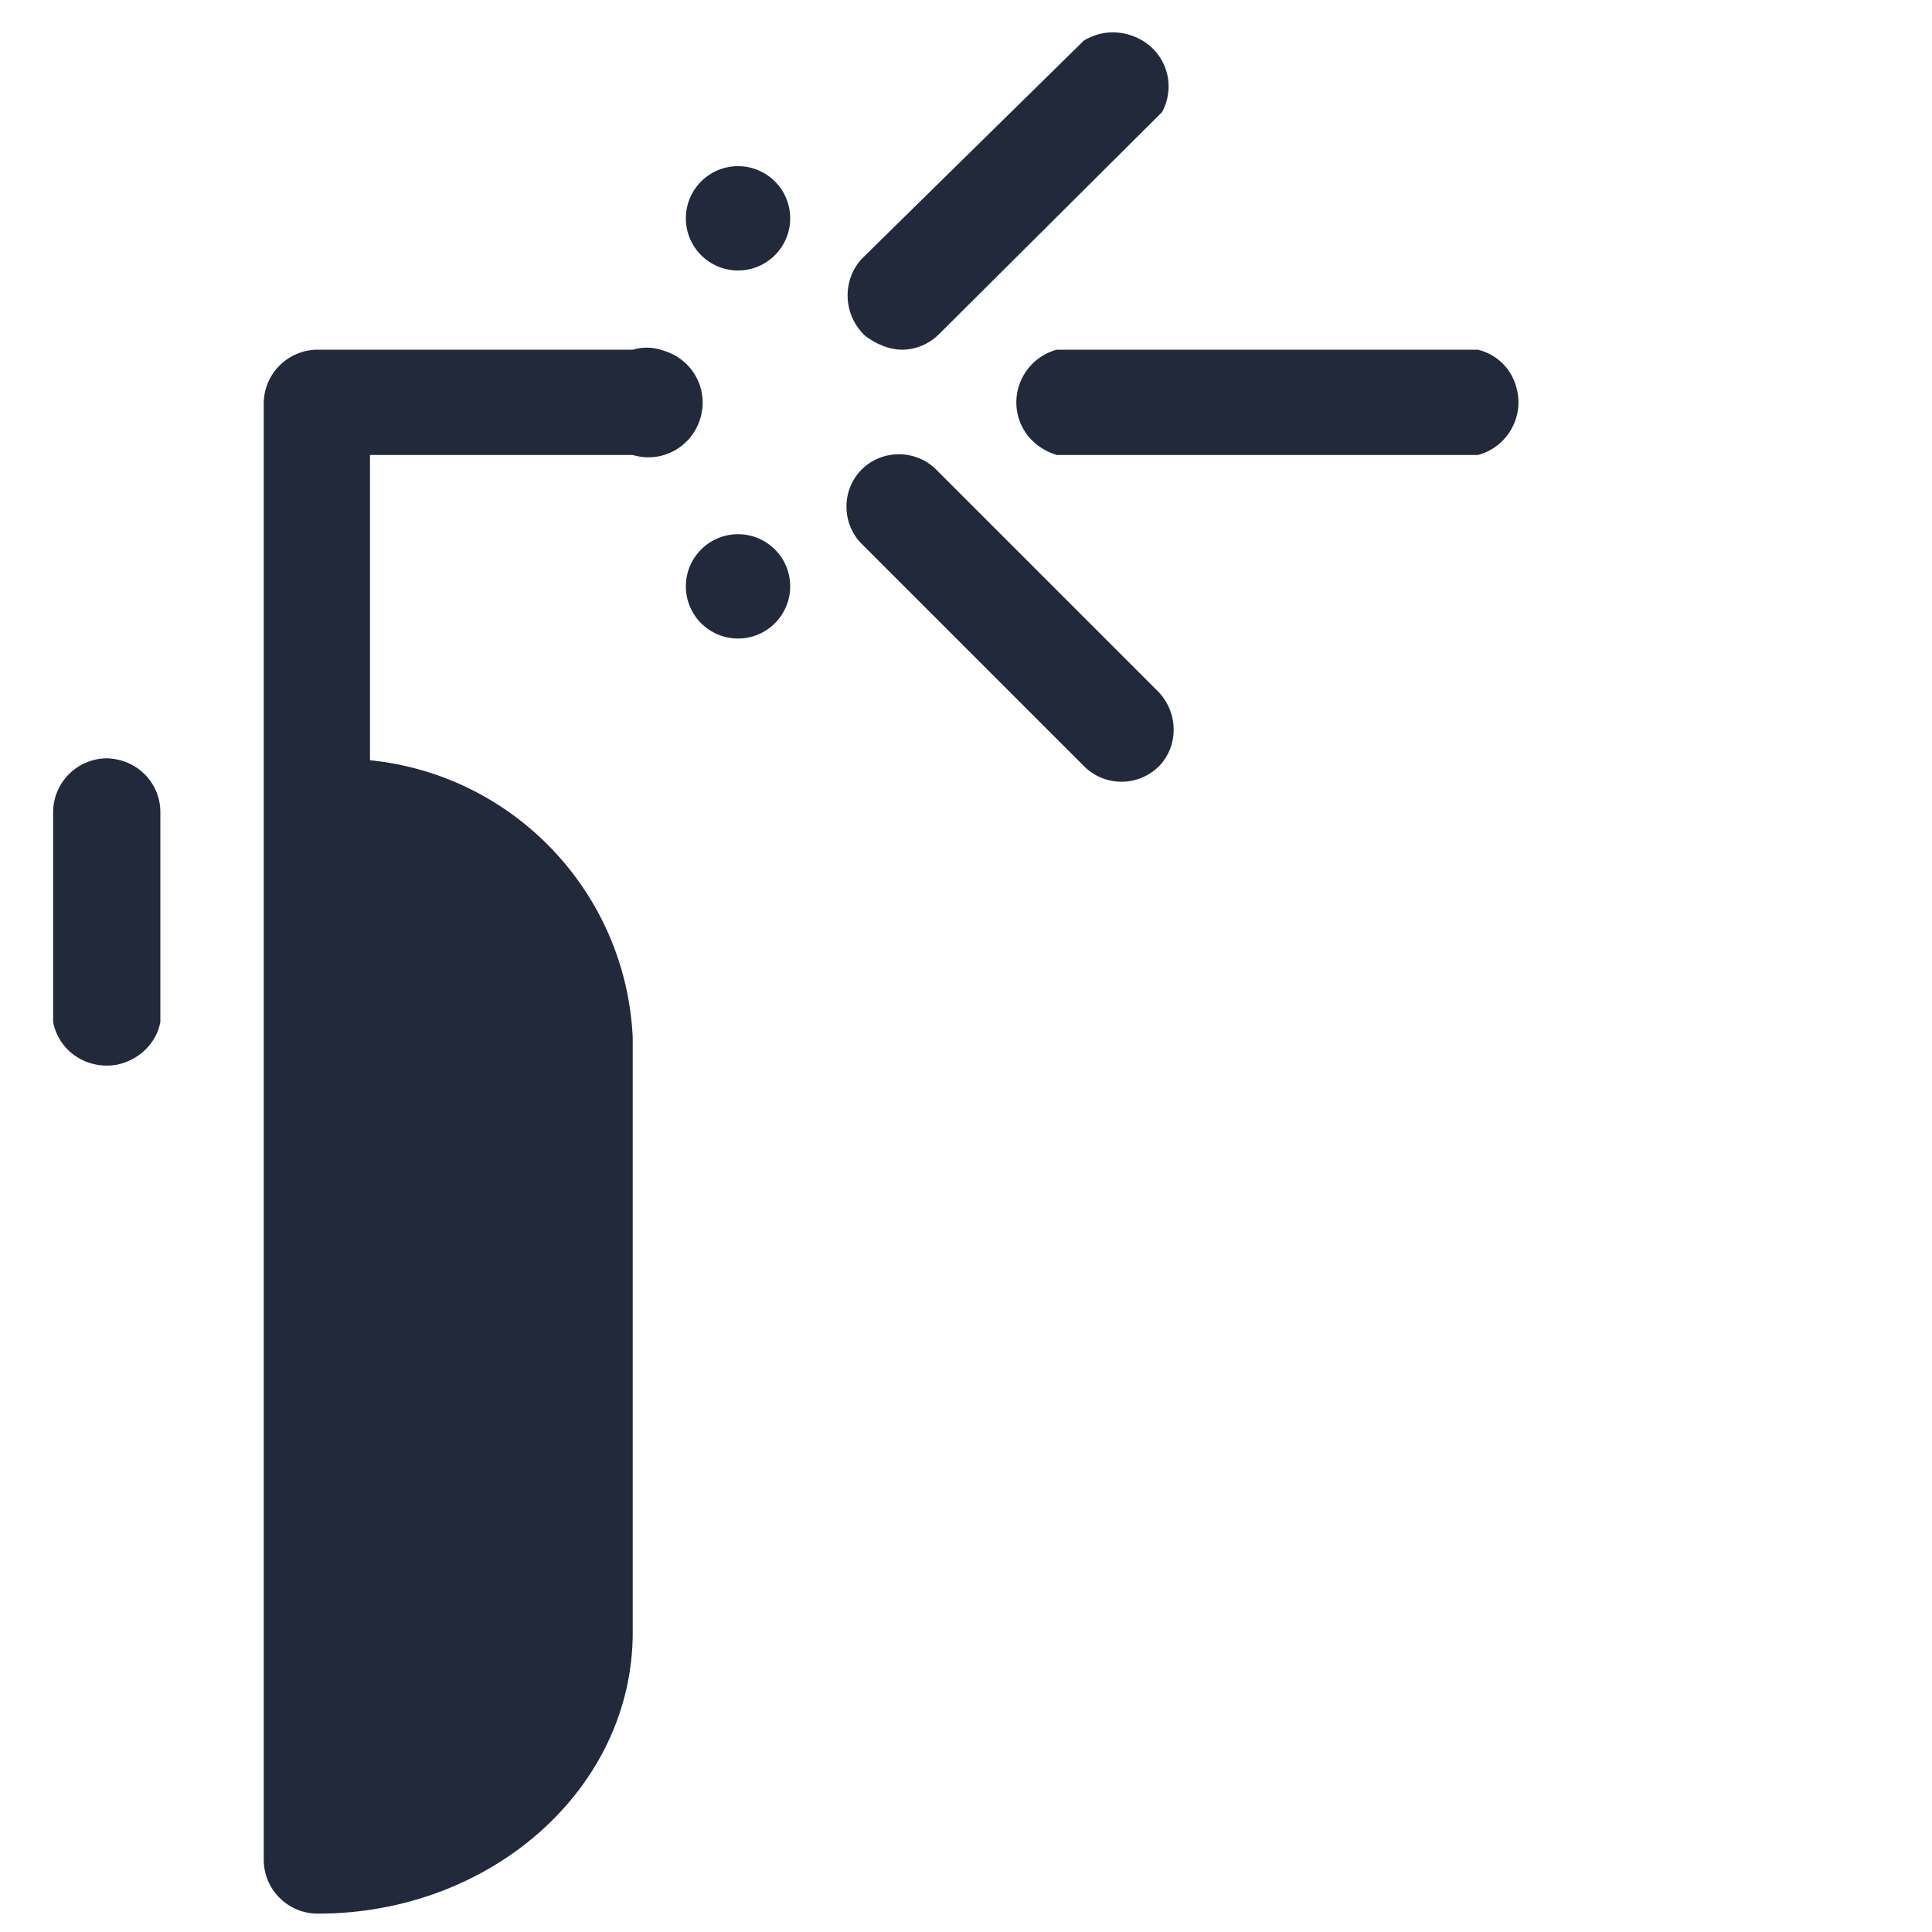
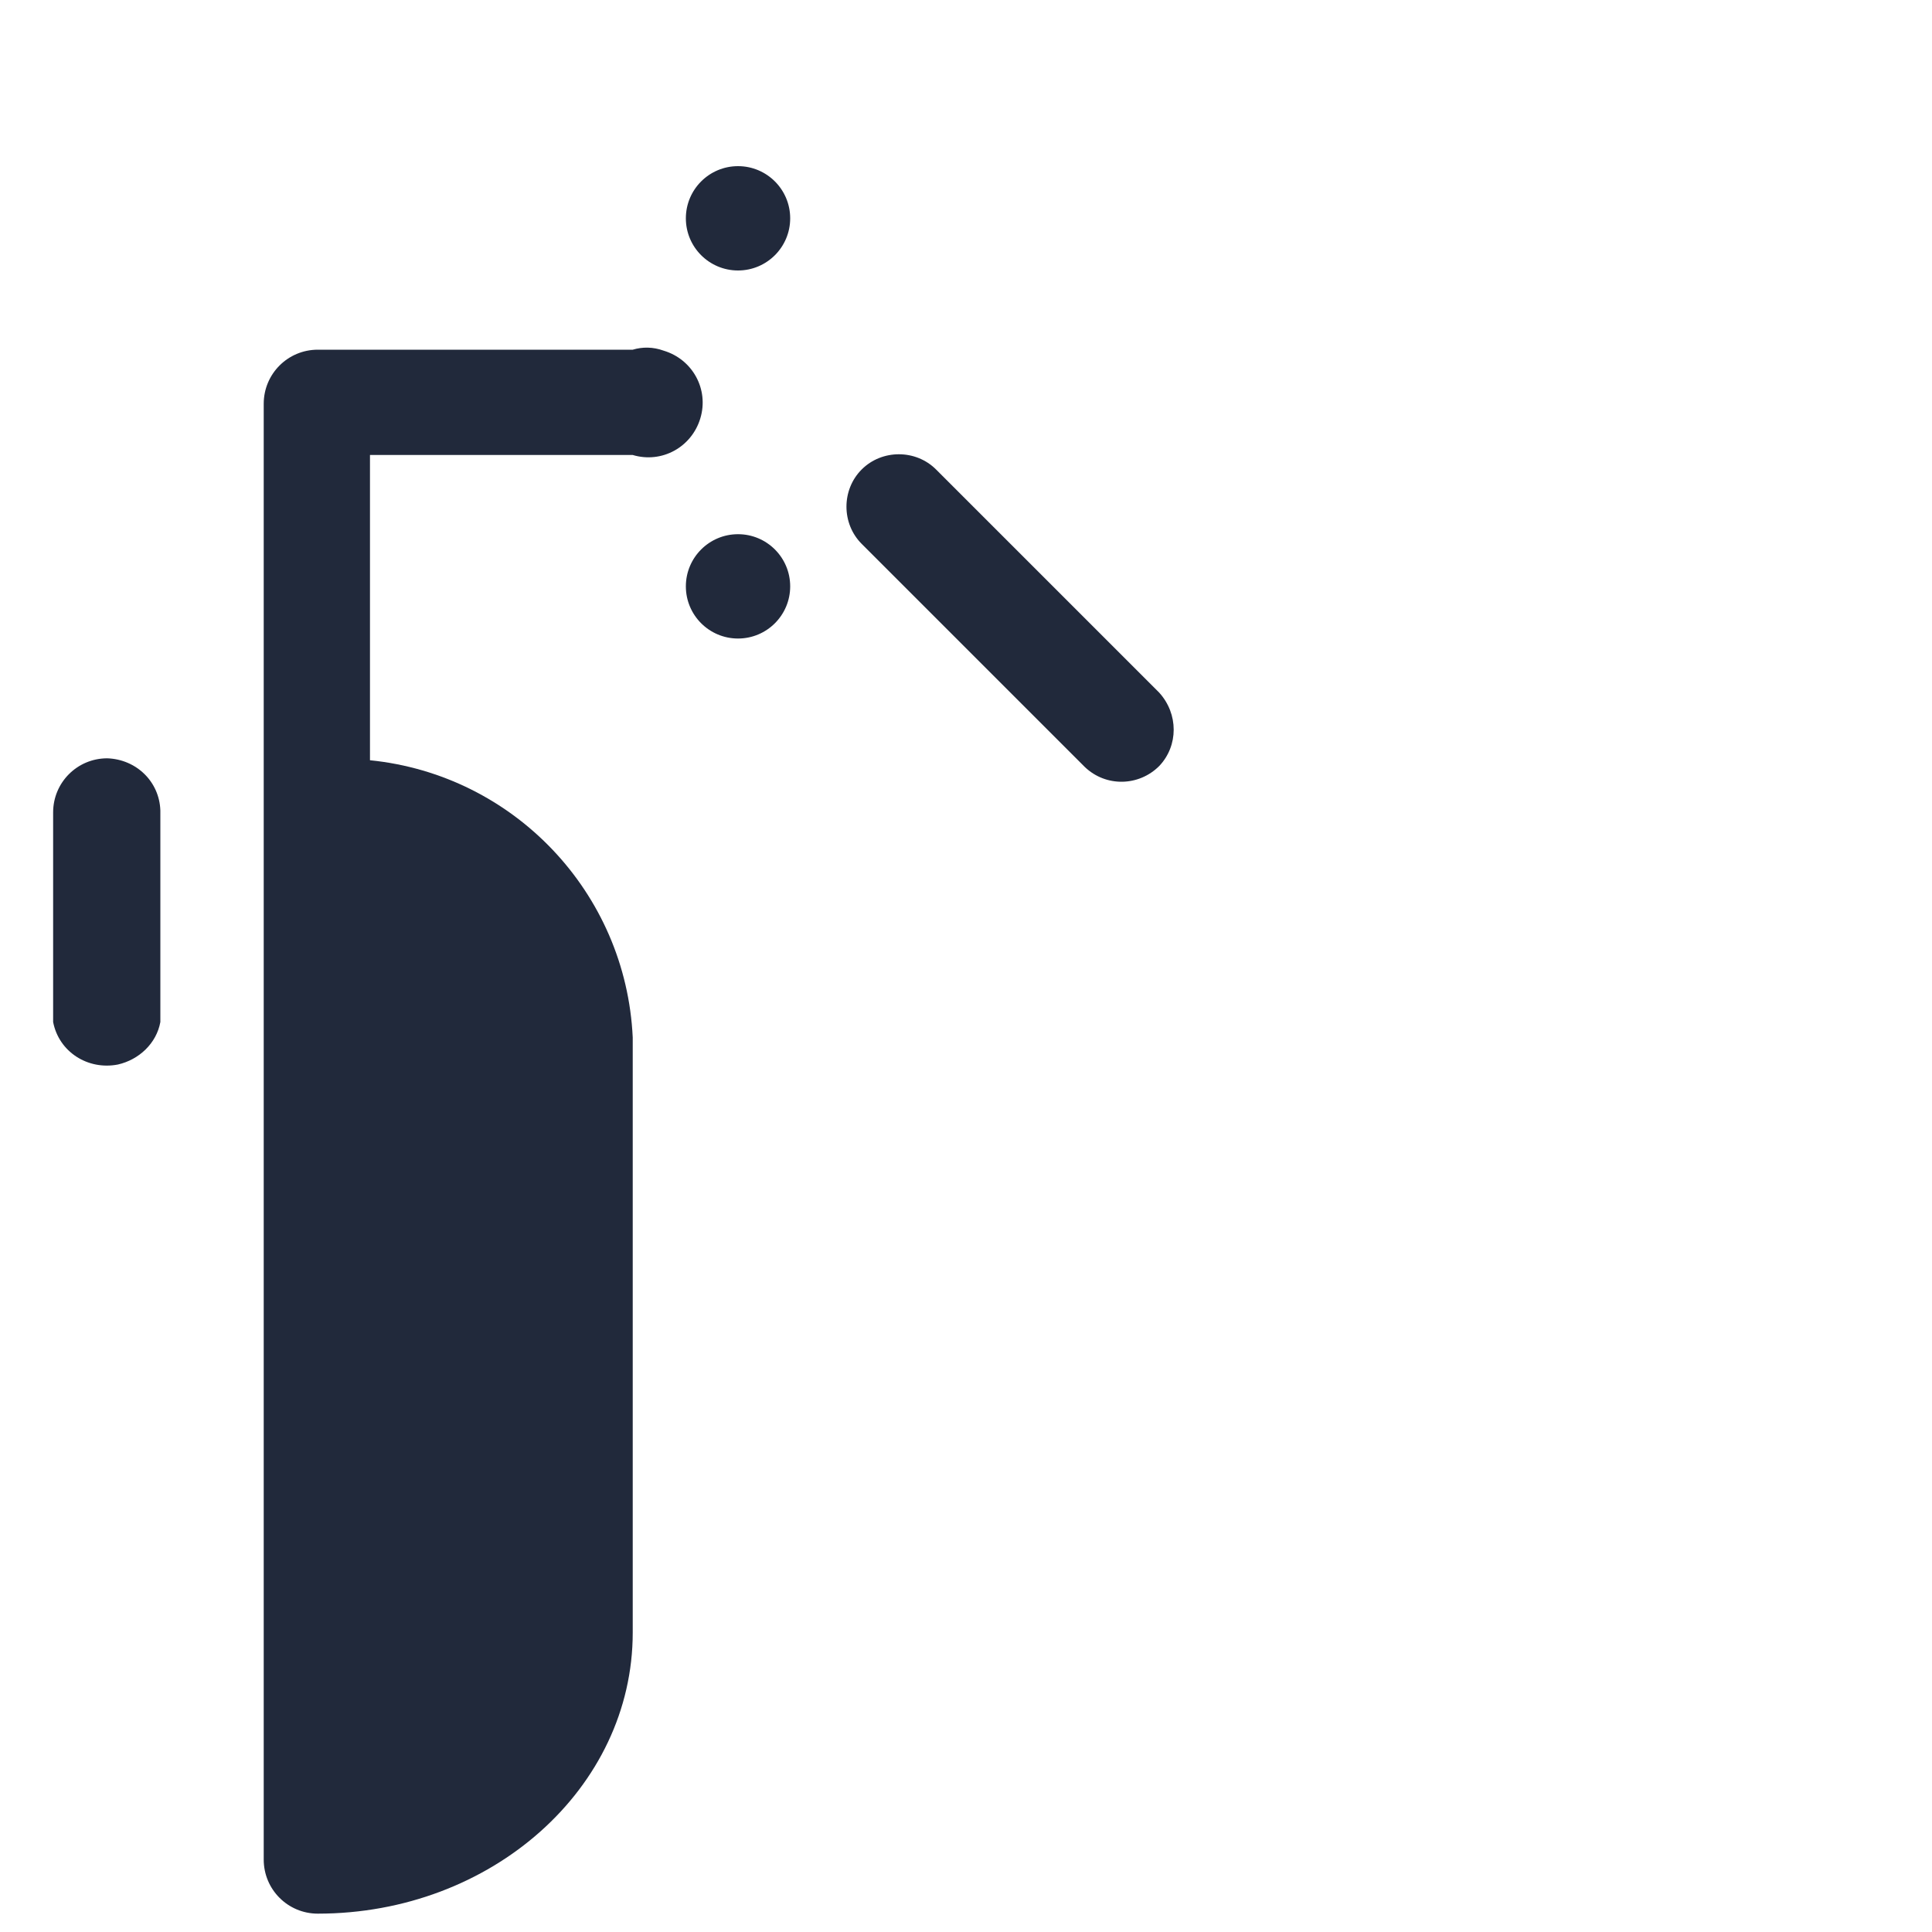
<svg xmlns="http://www.w3.org/2000/svg" version="1.1" id="Layer_1" x="0px" y="0px" viewBox="0 0 200 200" style="enable-background:new 0 0 200 200;" xml:space="preserve">
  <style type="text/css">
	.st0{fill:#21293B;}
</style>
  <path id="Path_5" class="st0" d="M65.5,36.2H32.9c-3.1,0-5.6,2.5-5.6,5.6v40.7c0,0.2,0,0.5,0,0.7c0,0.3,0,0.6,0,0.8v108.5  c0,3.1,2.5,5.6,5.6,5.6c18,0,32.6-13,32.6-29.1v-61.6c-0.7-15-12.3-27.2-27.2-28.7V47.1h27.2c3,0.9,6.1-0.8,7-3.8  c0.9-3-0.8-6.1-3.8-7C67.6,35.9,66.5,35.9,65.5,36.2L65.5,36.2z" />
  <path id="Path_6" class="st0" d="M11.1,78.5c-3.1,0-5.6,2.5-5.6,5.6v21.7c0.6,3.1,3.6,5,6.7,4.4c2.2-0.5,4-2.2,4.4-4.4V83.9  C16.5,80.9,14.1,78.6,11.1,78.5z" />
-   <path id="Path_7" class="st0" d="M153,36.2h-43.6c-3,0.8-4.8,3.9-4,6.9c0.5,1.9,2,3.4,4,4H153c3-0.8,4.8-3.9,4-6.9  C156.5,38.2,155,36.7,153,36.2L153,36.2z" />
-   <path id="Path_8" class="st0" d="M93.4,36.2c1.4,0,2.8-0.6,3.8-1.6l23.1-23c1.5-2.8,0.4-6.2-2.4-7.6c-1.8-0.9-3.9-0.9-5.7,0.2  l-23,22.6c-2.1,2.3-1.9,5.9,0.4,8C90.7,35.6,92,36.2,93.4,36.2L93.4,36.2z" />
  <path id="Path_9" class="st0" d="M96.9,48.6c-2.1-2.1-5.6-2.1-7.7,0s-2.1,5.6,0,7.7l23.1,23.1c2.2,2.1,5.6,2,7.7-0.1  c2-2.1,2-5.4,0-7.6L96.9,48.6z" />
  <ellipse id="Ellipse_8" class="st0" cx="76.4" cy="60.7" rx="5.4" ry="5.4" />
  <ellipse id="Ellipse_9" class="st0" cx="76.4" cy="22.6" rx="5.4" ry="5.4" />
</svg>